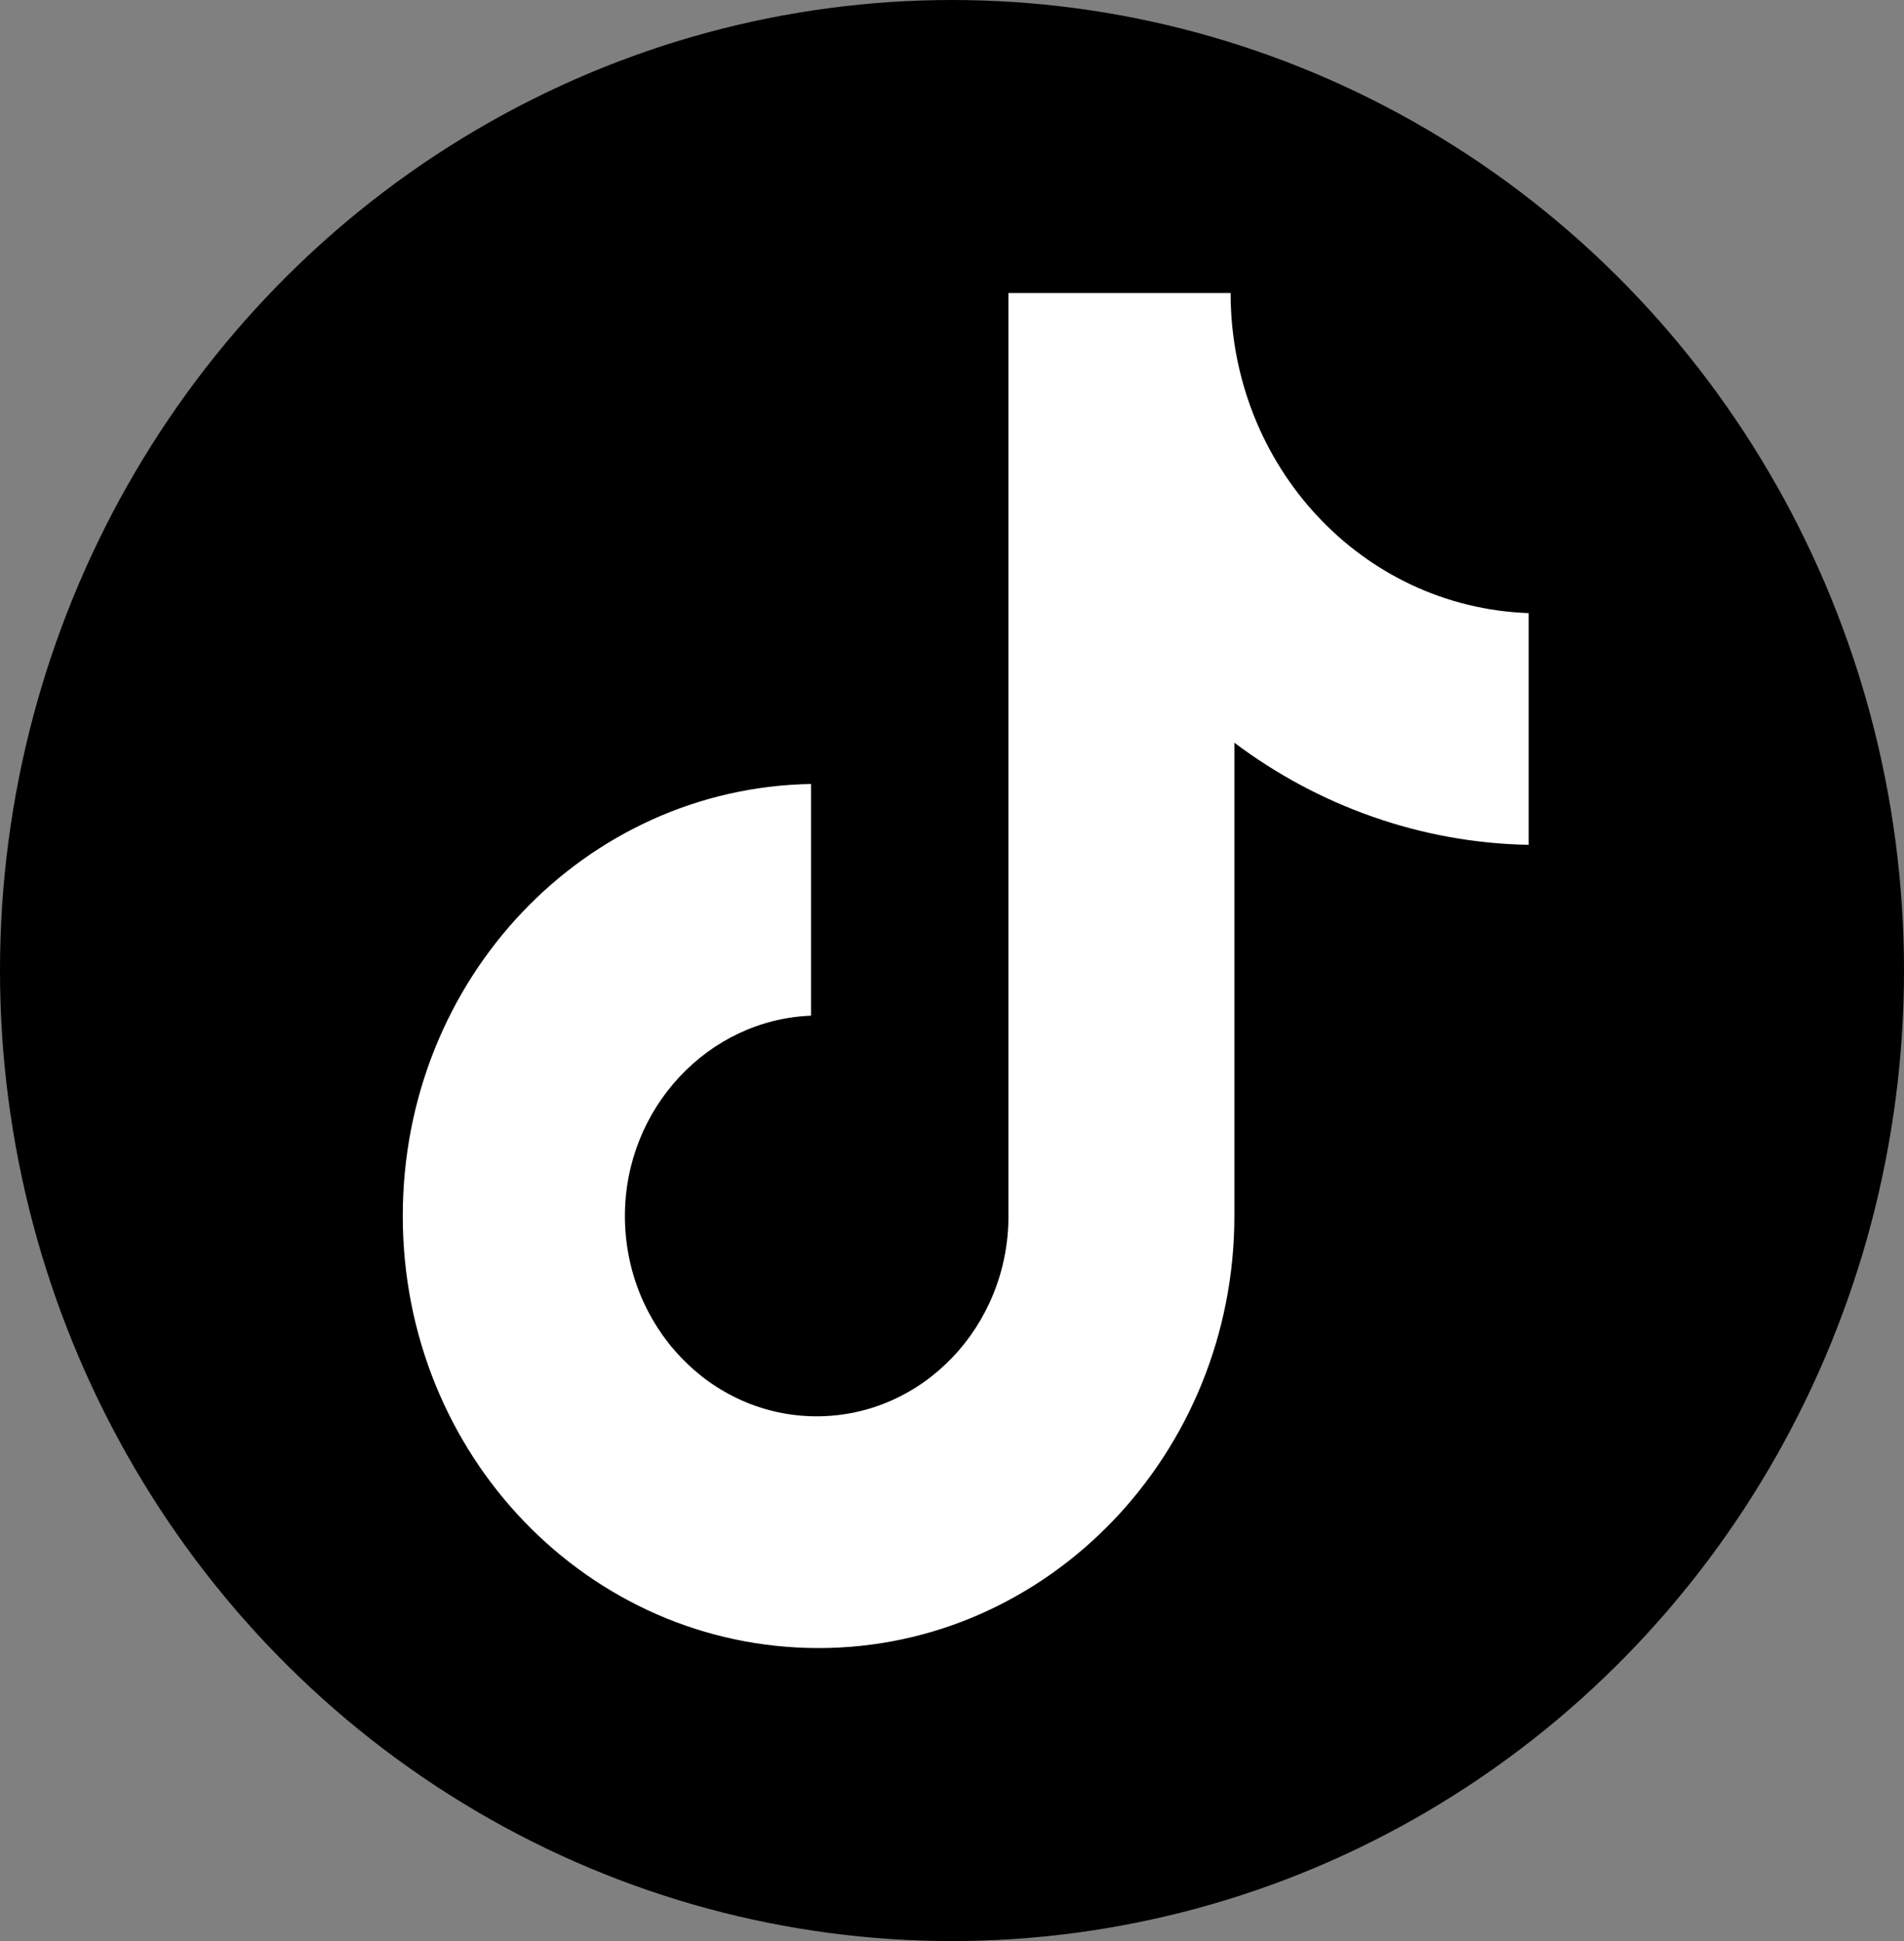
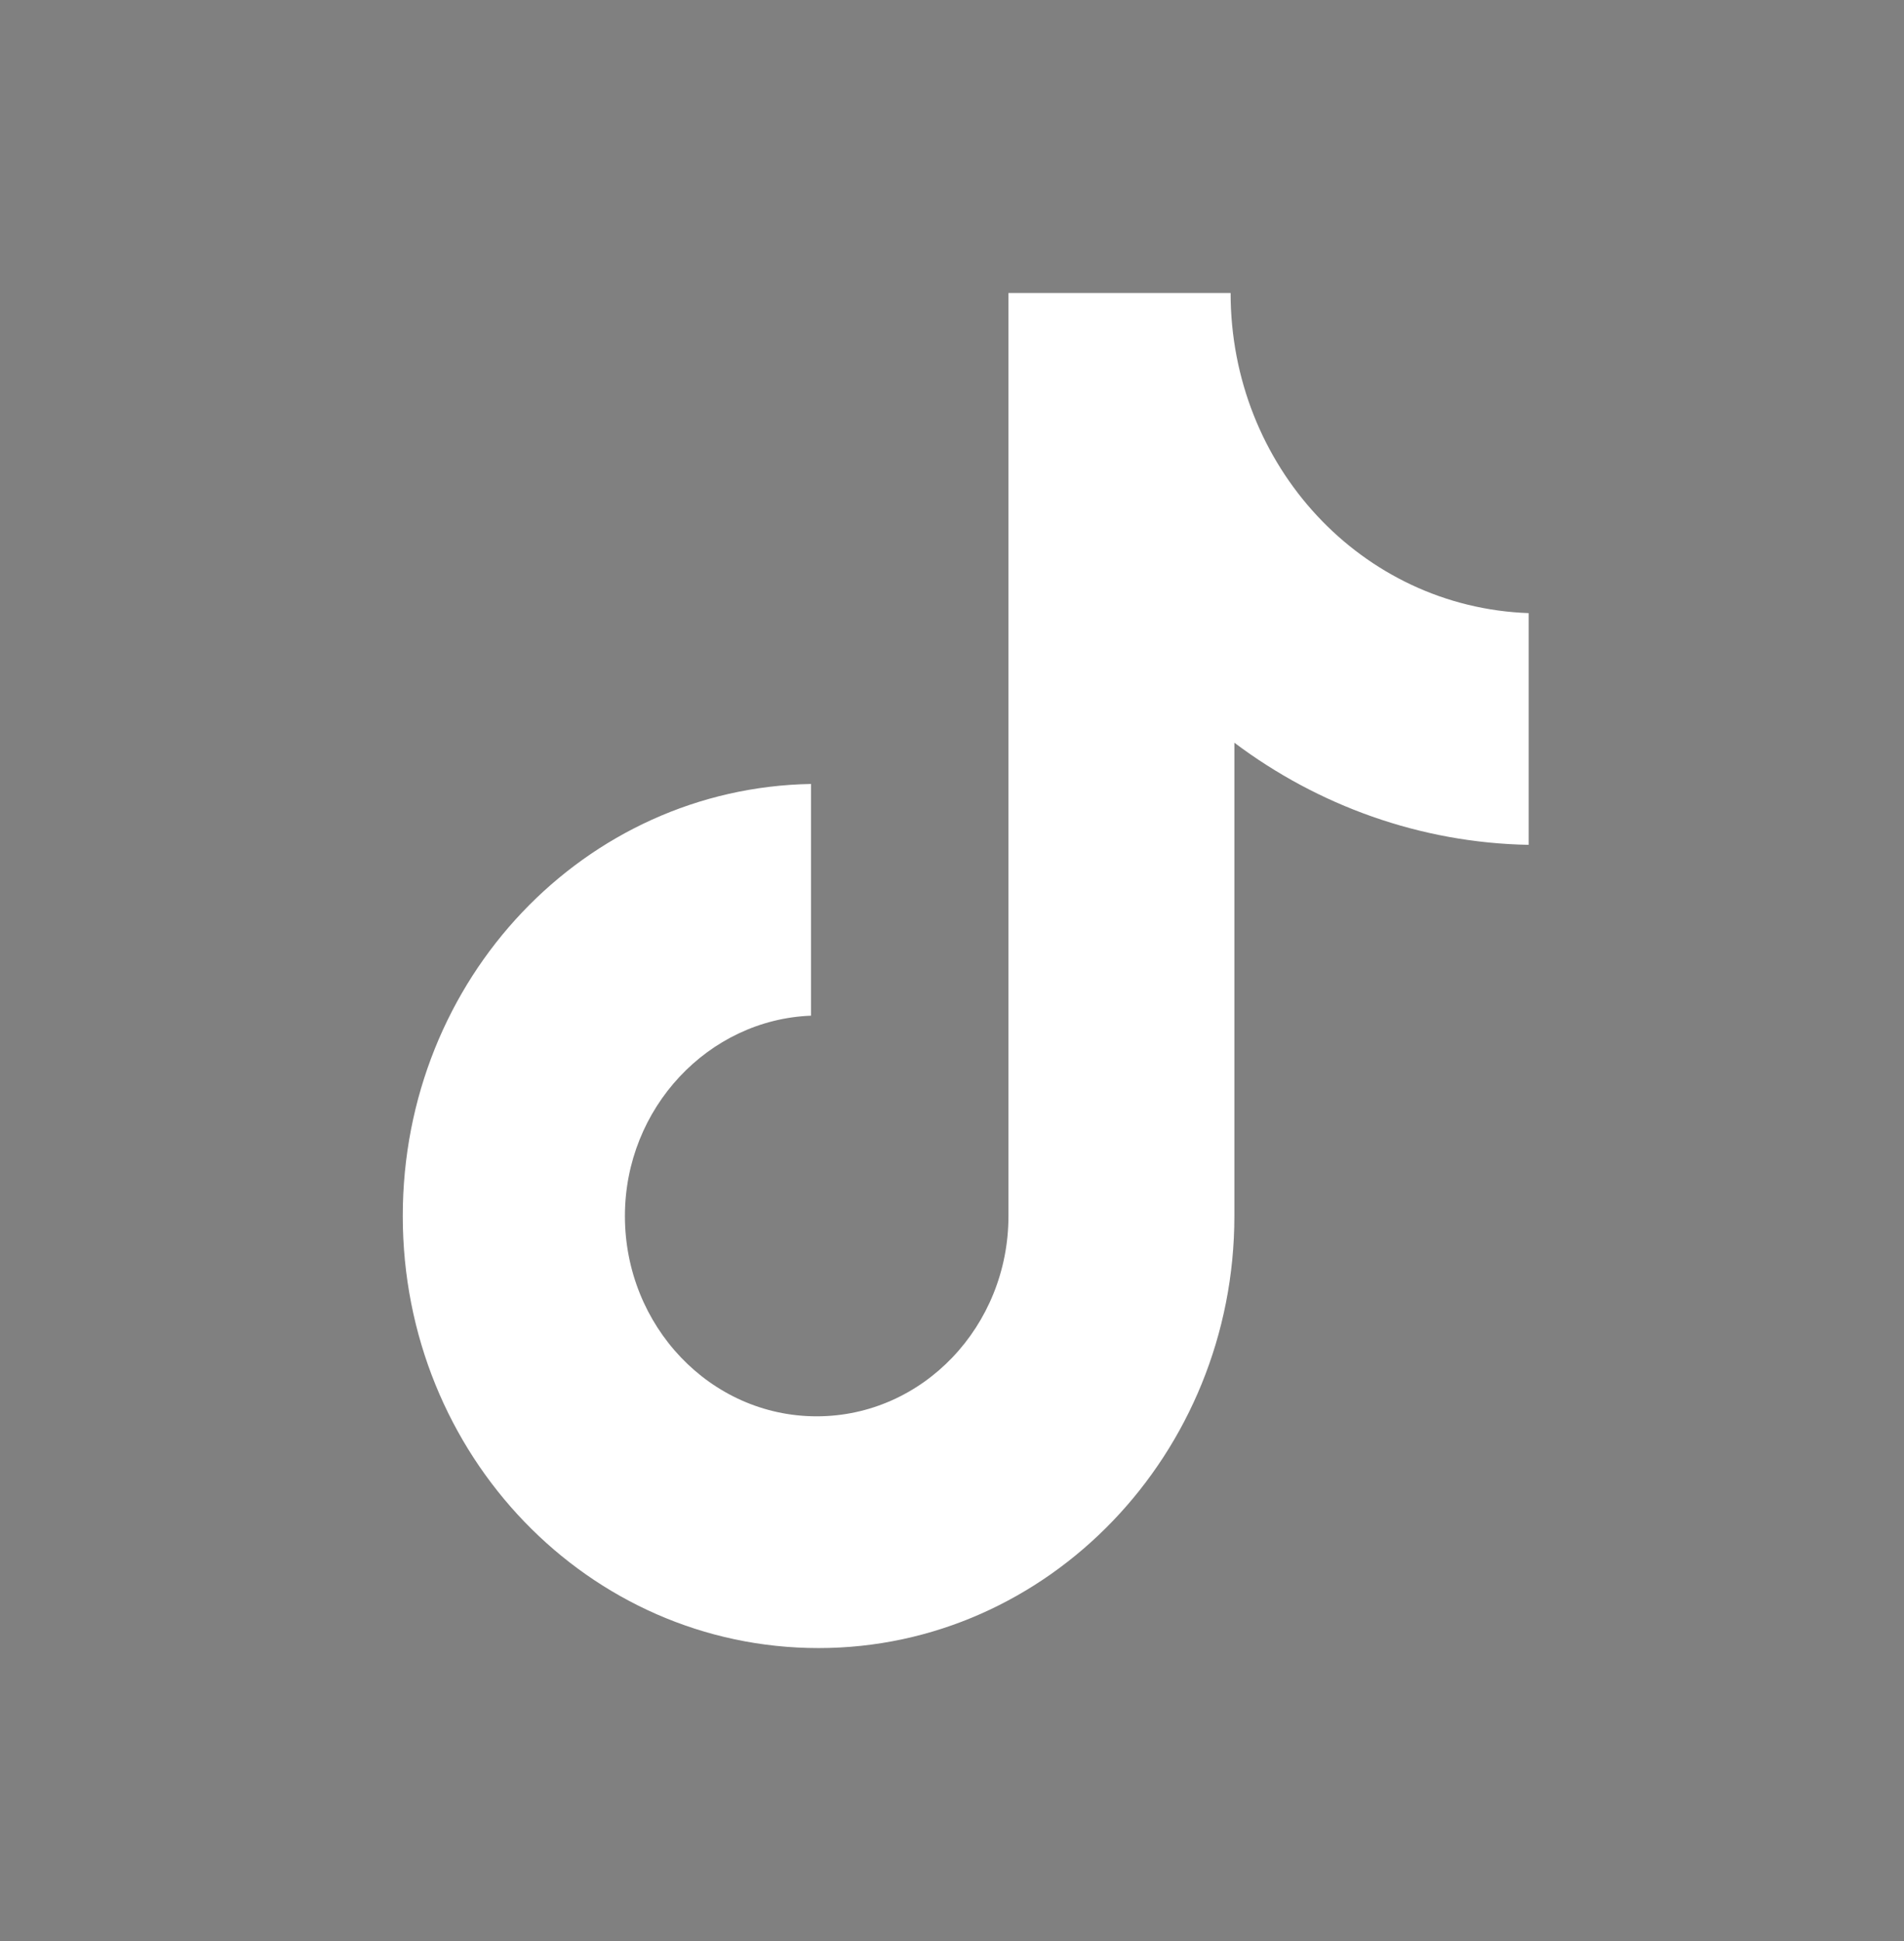
<svg xmlns="http://www.w3.org/2000/svg" width="52" height="53" viewBox="0 0 52 53" fill="none">
  <rect x="0" y="0" width="52" height="53" fill="#808080" stroke="none" />
-   <ellipse cx="26" cy="26.5" rx="26" ry="26.5" fill="black" />
  <path d="M33.609 8H27.542V33.203C27.542 36.206 25.208 38.672 22.304 38.672C19.401 38.672 17.067 36.206 17.067 33.203C17.067 30.254 19.349 27.84 22.149 27.733V21.406C15.978 21.513 11 26.715 11 33.203C11 39.745 16.082 45 22.356 45C28.631 45 33.712 39.691 33.712 33.203V20.28C35.994 21.996 38.794 23.015 41.75 23.068V16.741C37.187 16.58 33.609 12.719 33.609 8Z" fill="white" />
</svg>